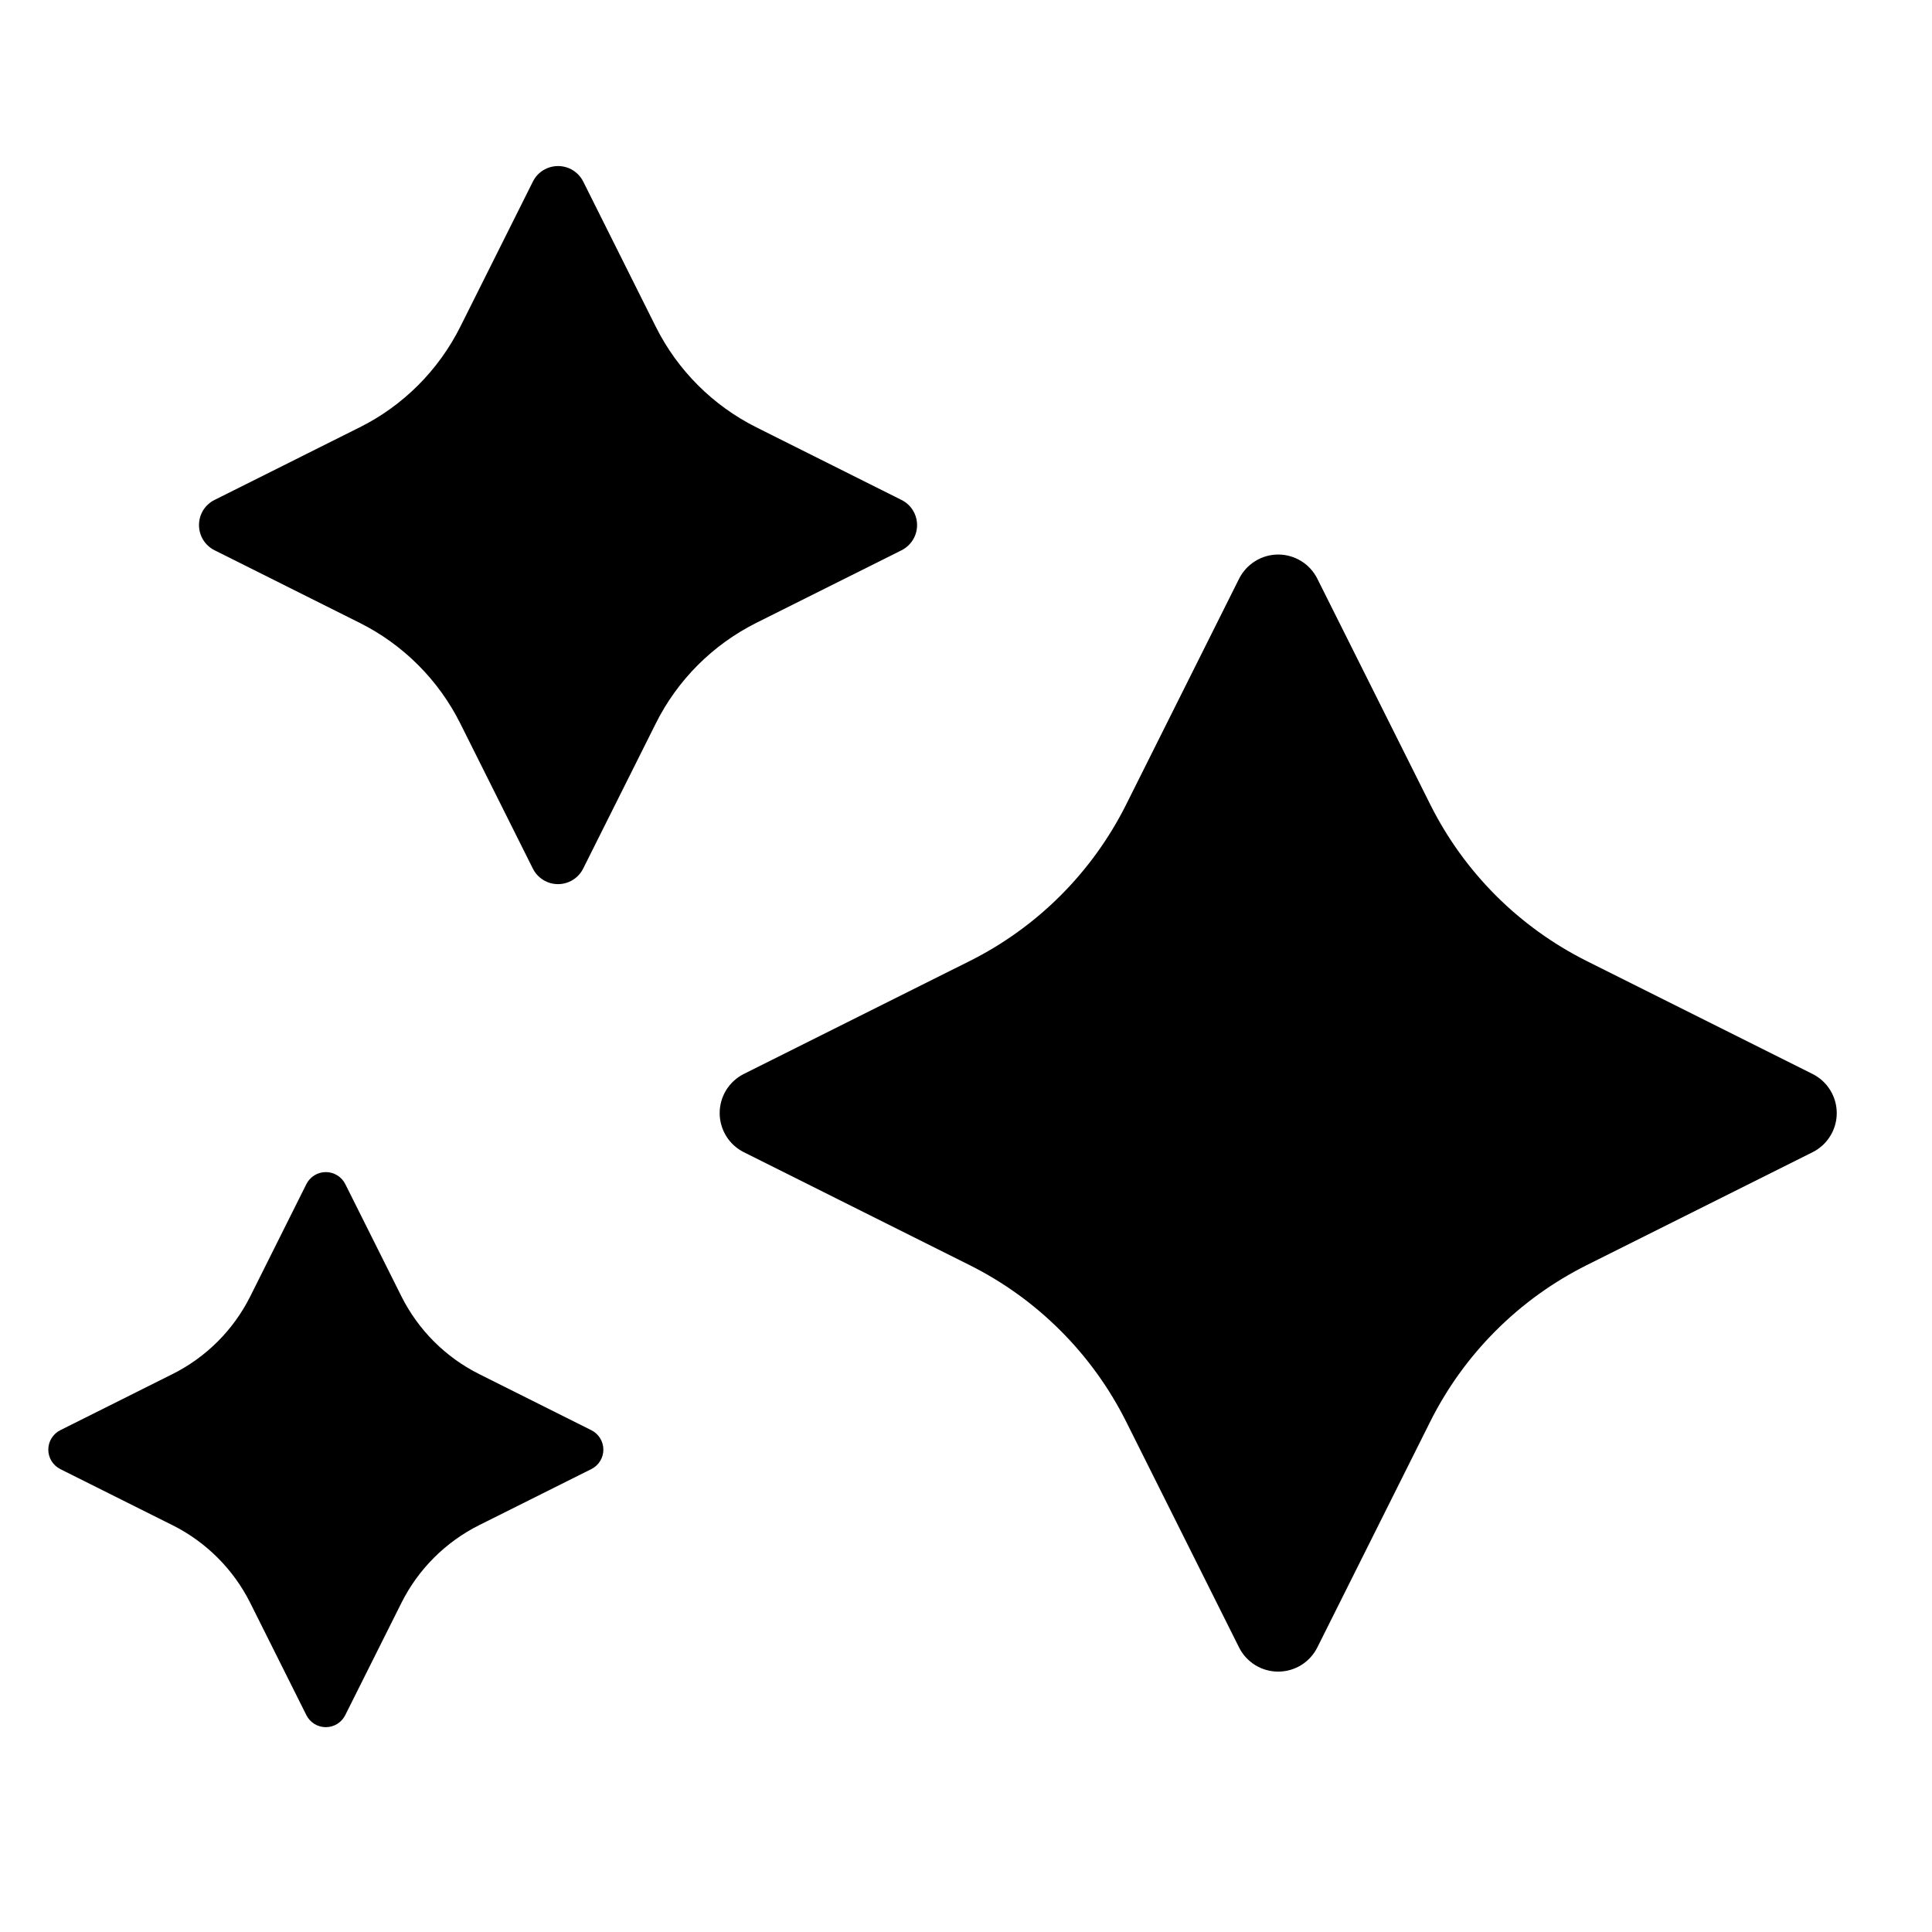
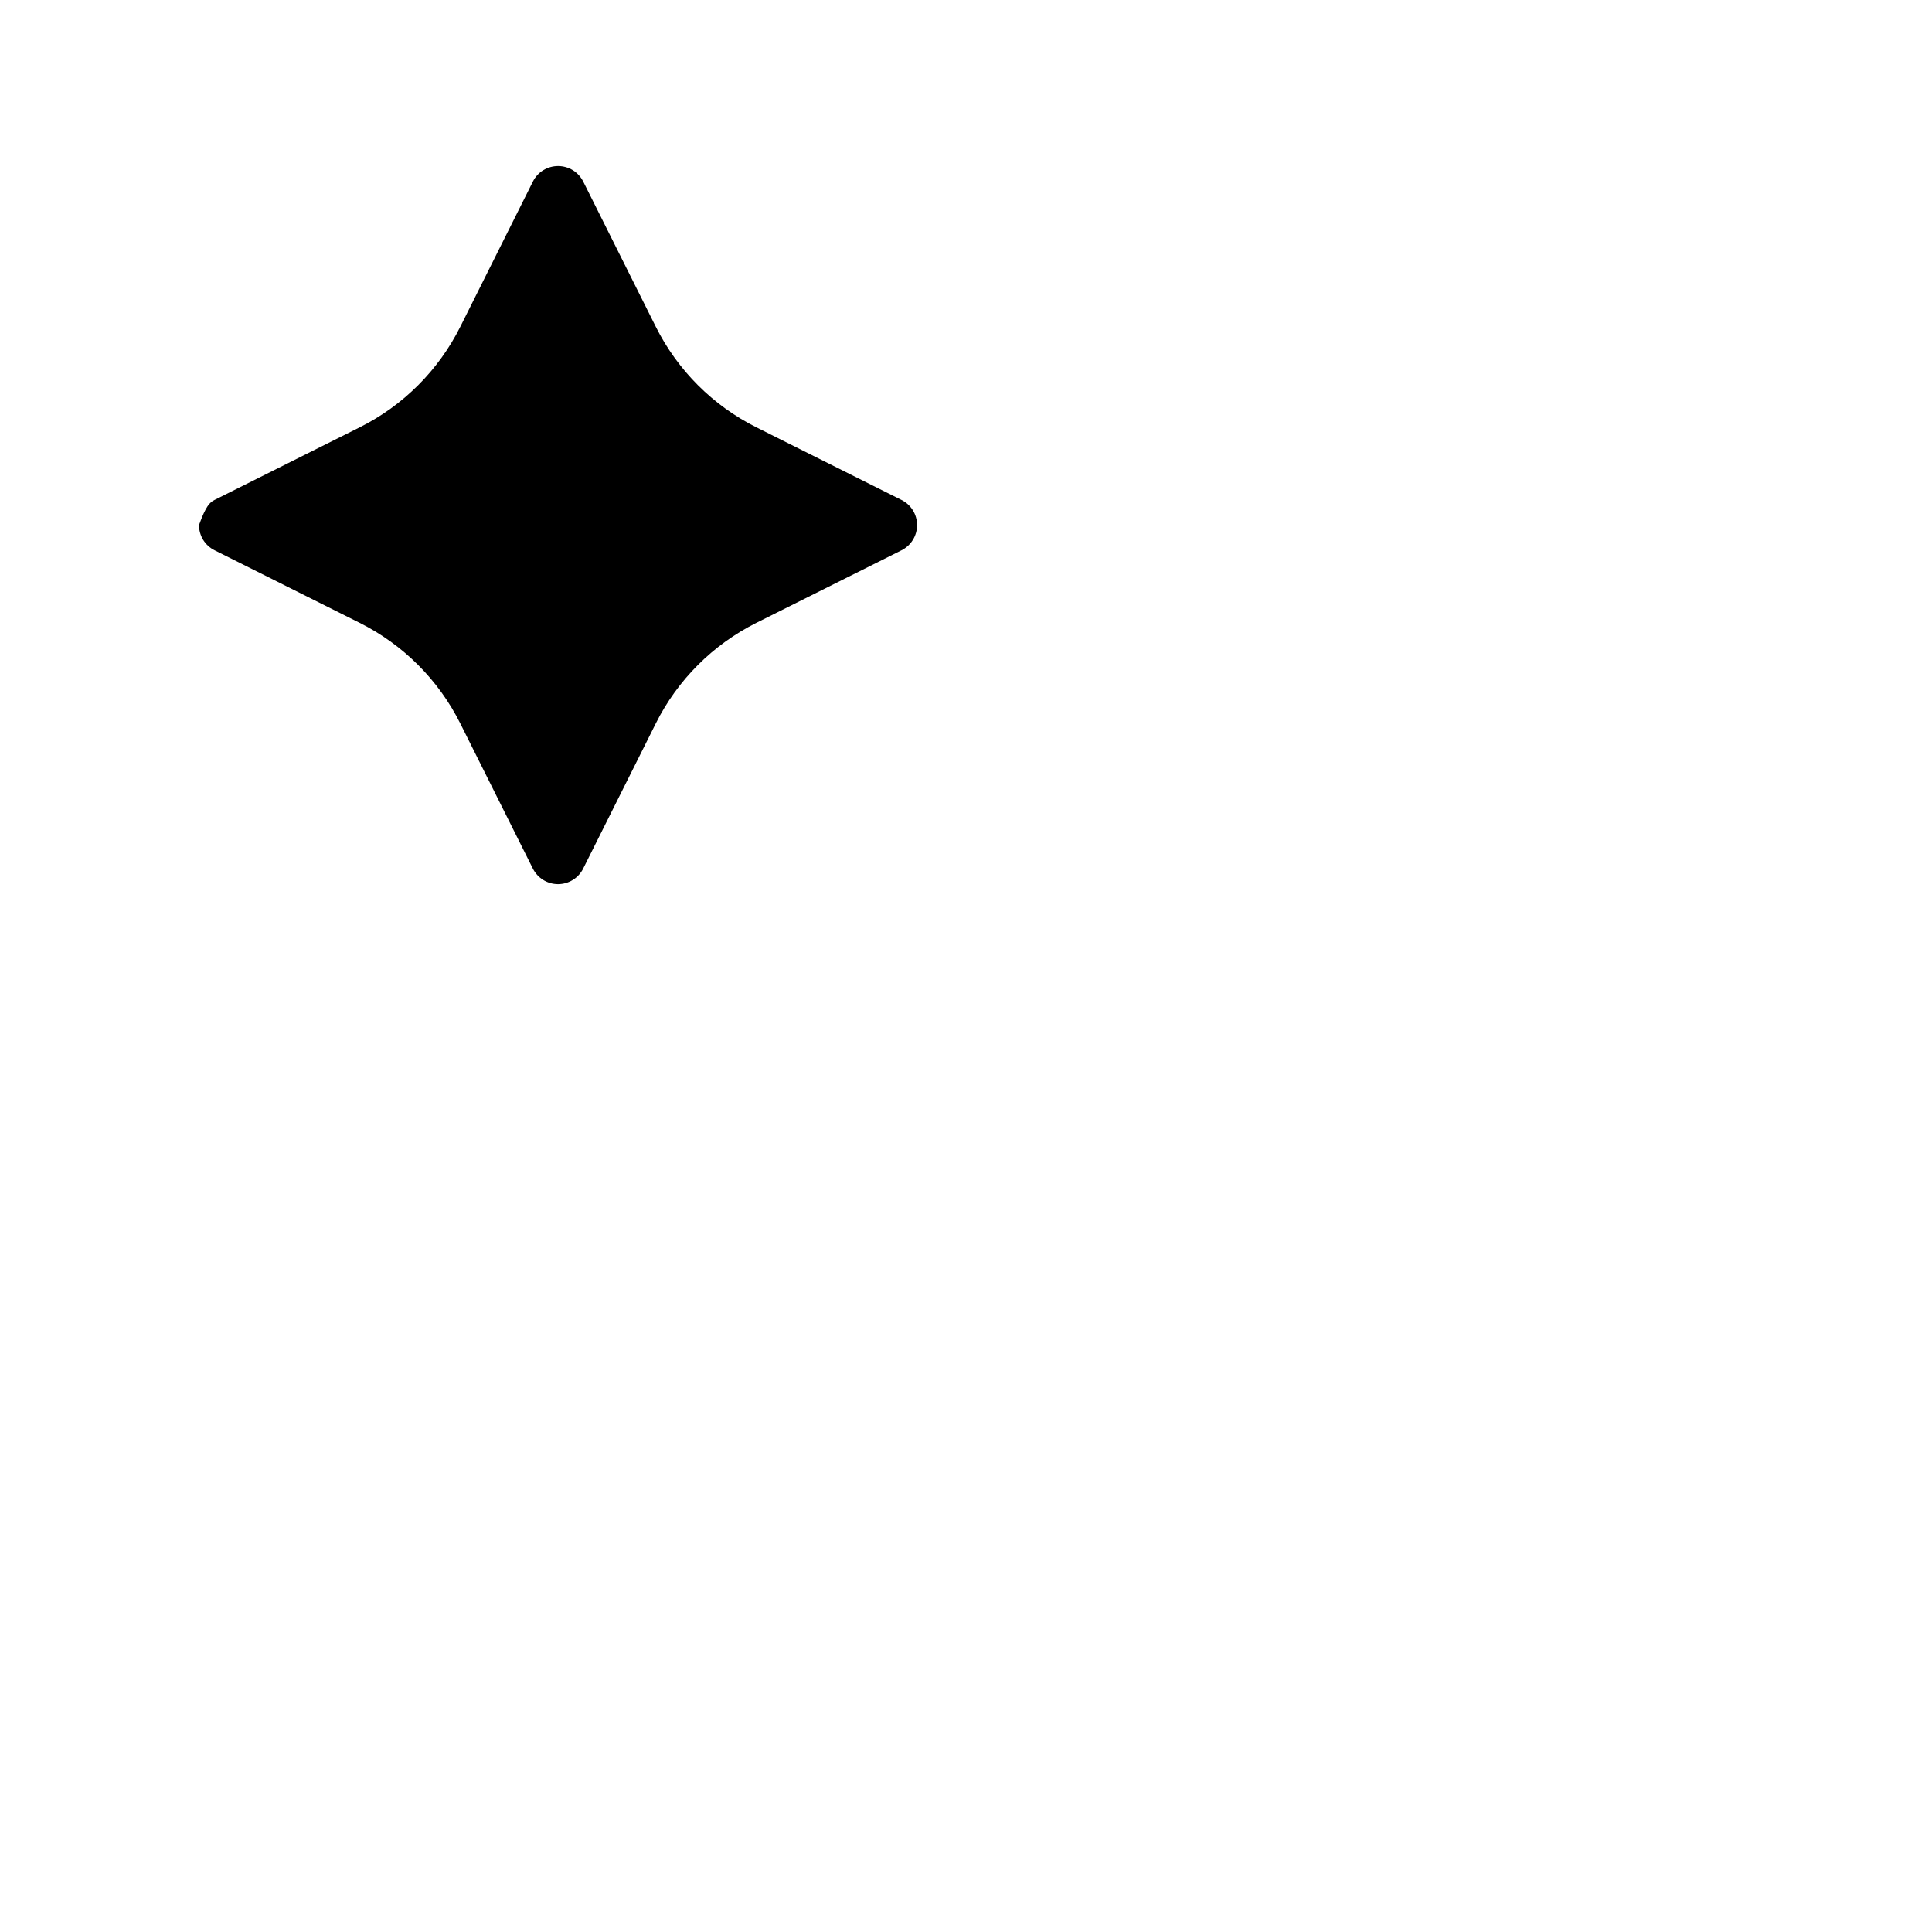
<svg xmlns="http://www.w3.org/2000/svg" width="40" height="40" viewBox="0 0 40 40" fill="none">
-   <path d="M15.4 22.235L20.075 19.898C21.477 19.197 22.614 18.06 23.316 16.657L25.654 11.982C25.729 11.832 25.845 11.705 25.988 11.617C26.131 11.528 26.296 11.481 26.464 11.481C26.632 11.481 26.797 11.528 26.941 11.617C27.084 11.705 27.199 11.832 27.274 11.982L29.612 16.656C30.313 18.059 31.45 19.196 32.853 19.898L37.526 22.235C37.677 22.311 37.804 22.426 37.892 22.569C37.981 22.712 38.028 22.877 38.028 23.046C38.028 23.214 37.981 23.379 37.892 23.522C37.804 23.665 37.677 23.781 37.526 23.856L32.852 26.193C31.45 26.894 30.312 28.032 29.611 29.434L27.274 34.108C27.198 34.259 27.083 34.385 26.94 34.474C26.797 34.562 26.632 34.609 26.463 34.609C26.295 34.609 26.13 34.562 25.987 34.474C25.844 34.385 25.728 34.259 25.653 34.108L23.316 29.434C22.614 28.032 21.477 26.894 20.075 26.193L15.4 23.855C15.25 23.78 15.123 23.664 15.035 23.521C14.947 23.378 14.9 23.213 14.9 23.045C14.9 22.877 14.947 22.712 15.035 22.569C15.123 22.426 15.25 22.311 15.4 22.235Z" fill="black" />
-   <path d="M4.441 10.351L7.446 8.848C8.348 8.398 9.079 7.666 9.53 6.765L11.033 3.759C11.081 3.663 11.155 3.581 11.248 3.524C11.34 3.468 11.446 3.438 11.554 3.438C11.662 3.438 11.768 3.468 11.86 3.524C11.952 3.581 12.026 3.663 12.075 3.759L13.577 6.764C14.028 7.666 14.759 8.397 15.661 8.848L18.665 10.351C18.762 10.399 18.843 10.473 18.9 10.565C18.957 10.657 18.987 10.763 18.987 10.872C18.987 10.98 18.957 11.086 18.9 11.178C18.843 11.27 18.762 11.344 18.665 11.393L15.66 12.895C14.759 13.346 14.027 14.077 13.577 14.979L12.074 17.983C12.026 18.08 11.951 18.161 11.859 18.218C11.767 18.275 11.661 18.305 11.553 18.305C11.445 18.305 11.339 18.275 11.247 18.218C11.155 18.161 11.081 18.08 11.032 17.983L9.53 14.979C9.079 14.077 8.348 13.346 7.446 12.895L4.441 11.392C4.345 11.344 4.263 11.269 4.206 11.177C4.15 11.085 4.12 10.979 4.12 10.871C4.12 10.763 4.15 10.657 4.206 10.565C4.263 10.473 4.345 10.399 4.441 10.351Z" fill="black" />
-   <path d="M1.248 29.611L3.571 28.449C4.268 28.101 4.833 27.536 5.182 26.839L6.343 24.516C6.381 24.441 6.438 24.378 6.509 24.334C6.58 24.29 6.662 24.267 6.746 24.267C6.83 24.267 6.912 24.29 6.983 24.334C7.054 24.378 7.111 24.441 7.149 24.516L8.31 26.838C8.659 27.535 9.224 28.101 9.921 28.449L12.243 29.611C12.318 29.648 12.381 29.706 12.425 29.777C12.469 29.848 12.492 29.93 12.492 30.013C12.492 30.097 12.469 30.179 12.425 30.25C12.381 30.321 12.318 30.378 12.243 30.416L9.92 31.577C9.223 31.926 8.658 32.491 8.31 33.188L7.148 35.51C7.111 35.585 7.053 35.648 6.982 35.692C6.911 35.736 6.829 35.759 6.746 35.759C6.662 35.759 6.58 35.736 6.509 35.692C6.438 35.648 6.38 35.585 6.343 35.51L5.182 33.188C4.833 32.491 4.268 31.926 3.571 31.577L1.248 30.416C1.174 30.378 1.111 30.321 1.067 30.25C1.023 30.178 1 30.097 1 30.013C1 29.93 1.023 29.848 1.067 29.777C1.111 29.706 1.174 29.648 1.248 29.611Z" fill="black" />
+   <path d="M4.441 10.351L7.446 8.848C8.348 8.398 9.079 7.666 9.53 6.765L11.033 3.759C11.081 3.663 11.155 3.581 11.248 3.524C11.34 3.468 11.446 3.438 11.554 3.438C11.662 3.438 11.768 3.468 11.86 3.524C11.952 3.581 12.026 3.663 12.075 3.759L13.577 6.764C14.028 7.666 14.759 8.397 15.661 8.848L18.665 10.351C18.762 10.399 18.843 10.473 18.9 10.565C18.957 10.657 18.987 10.763 18.987 10.872C18.987 10.98 18.957 11.086 18.9 11.178C18.843 11.27 18.762 11.344 18.665 11.393L15.66 12.895C14.759 13.346 14.027 14.077 13.577 14.979L12.074 17.983C12.026 18.08 11.951 18.161 11.859 18.218C11.767 18.275 11.661 18.305 11.553 18.305C11.445 18.305 11.339 18.275 11.247 18.218C11.155 18.161 11.081 18.08 11.032 17.983L9.53 14.979C9.079 14.077 8.348 13.346 7.446 12.895L4.441 11.392C4.345 11.344 4.263 11.269 4.206 11.177C4.15 11.085 4.12 10.979 4.12 10.871C4.263 10.473 4.345 10.399 4.441 10.351Z" fill="black" />
</svg>